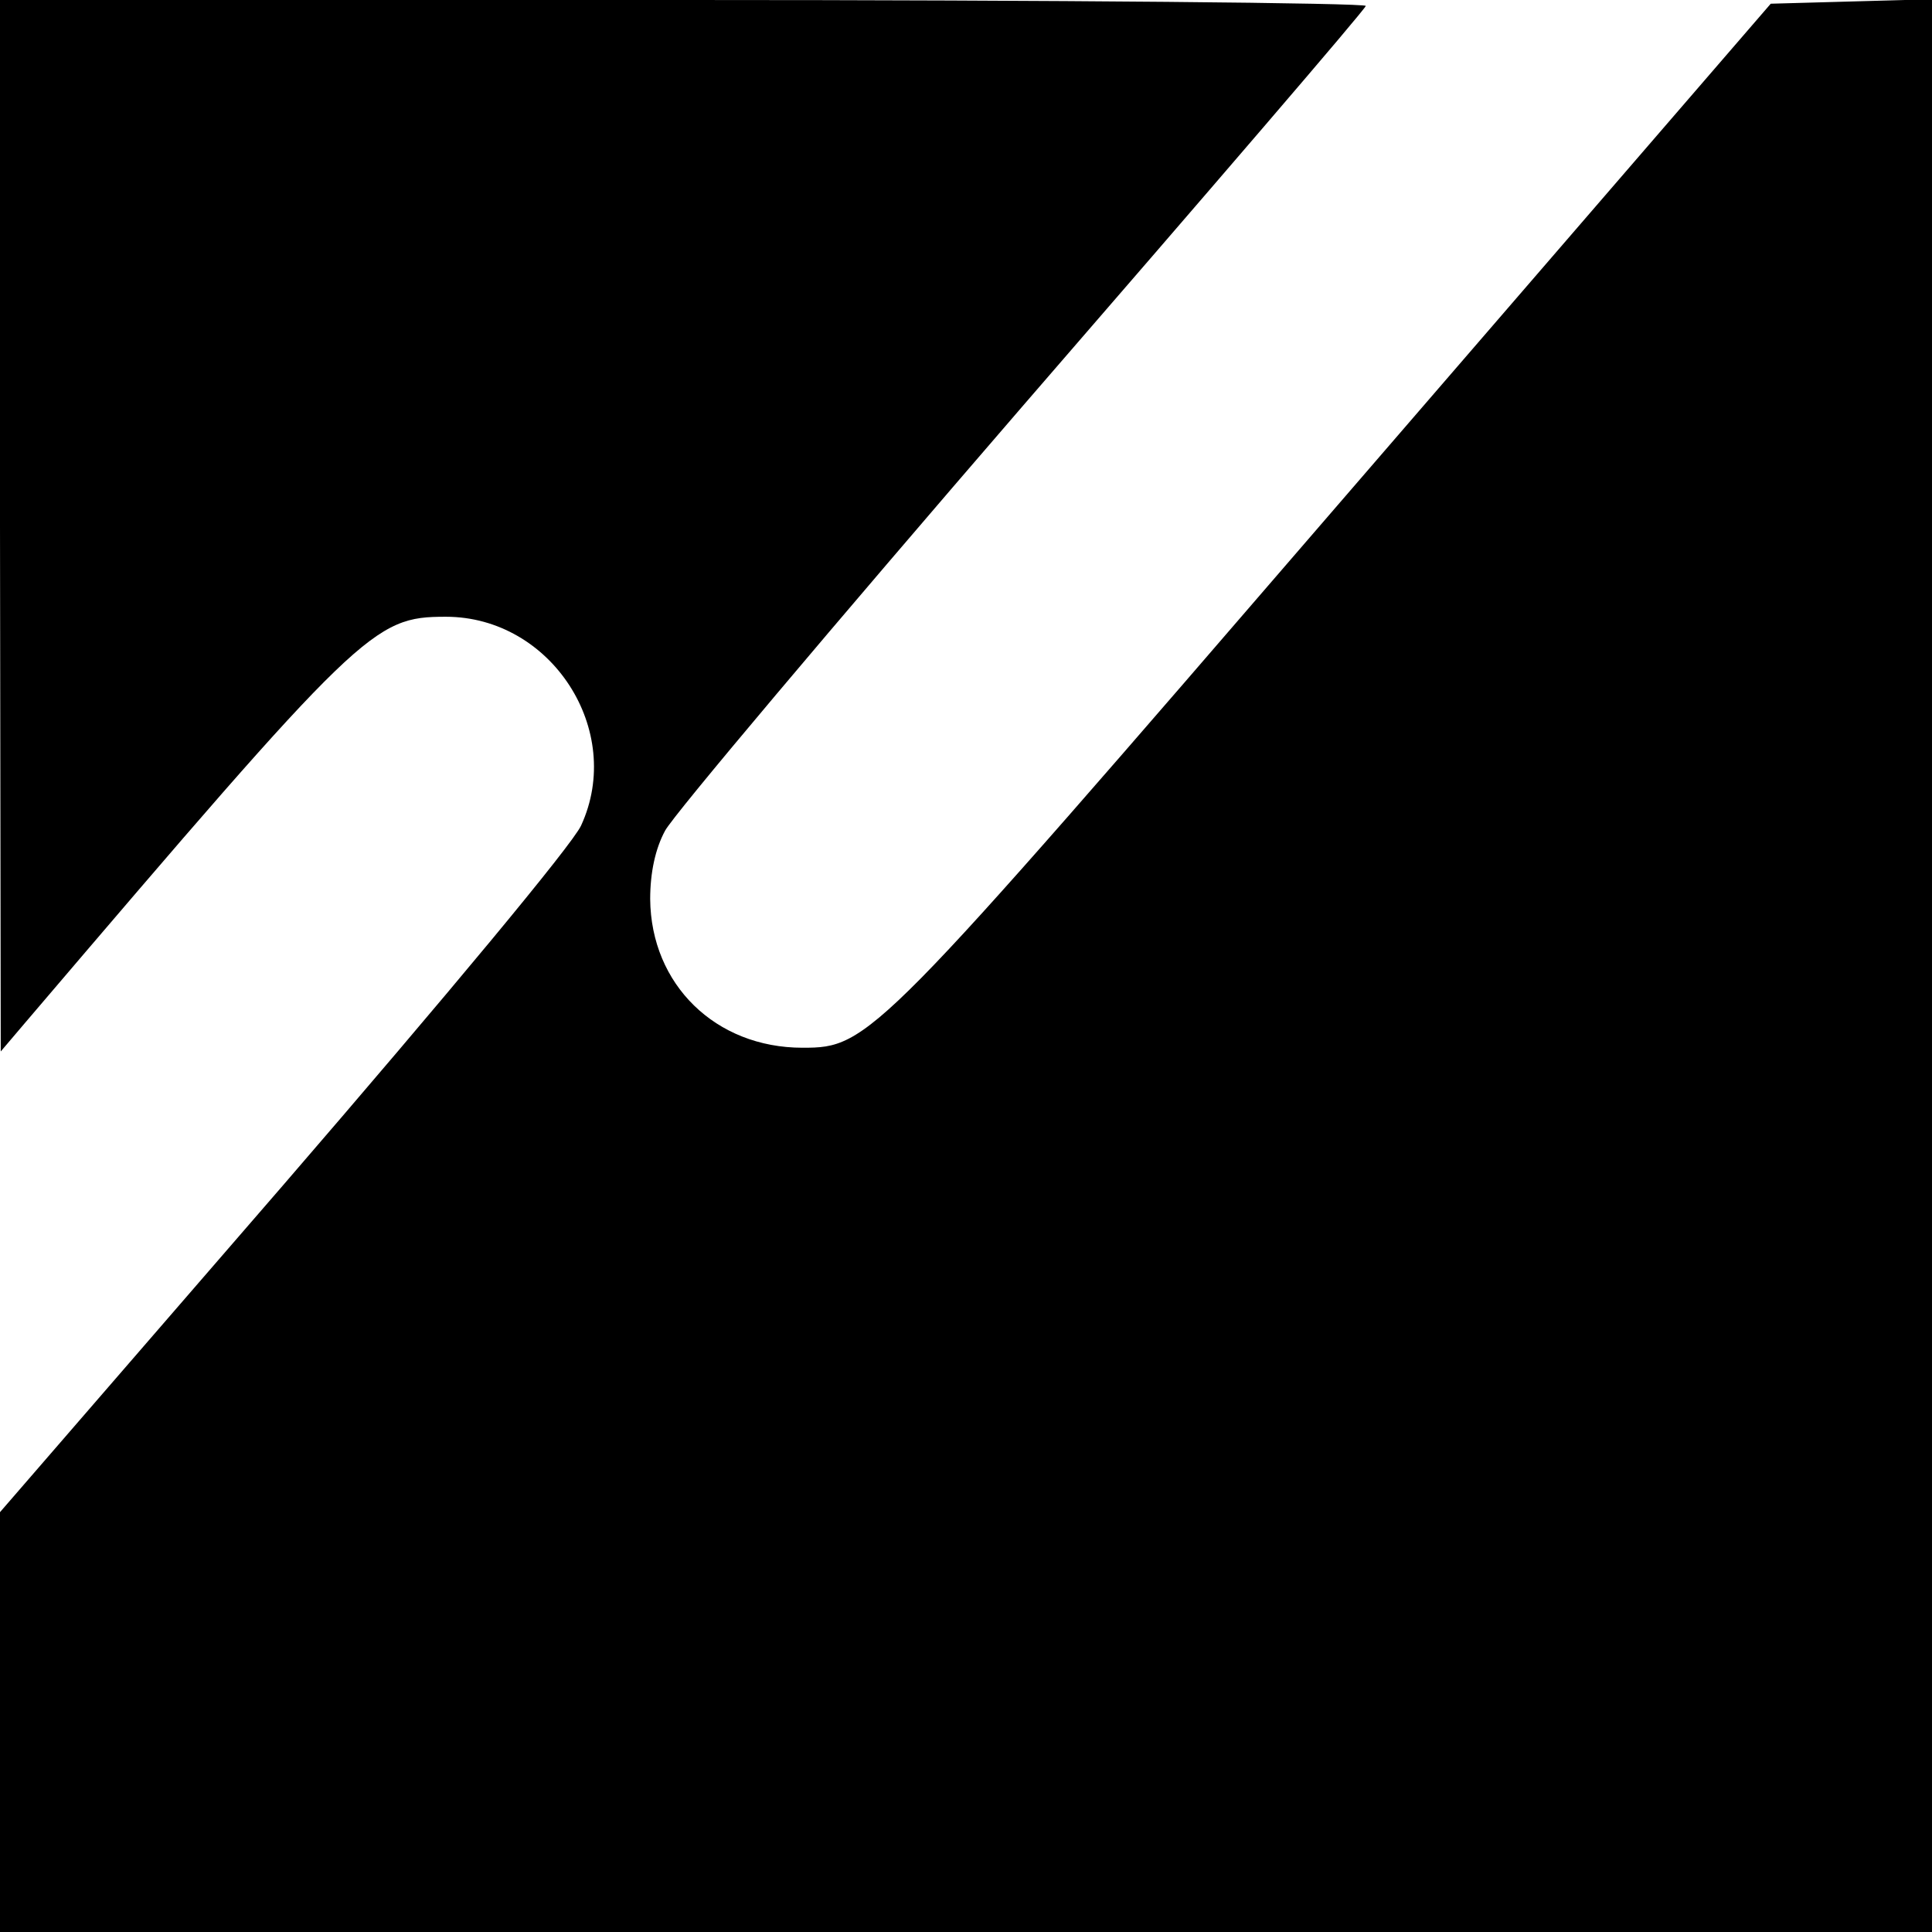
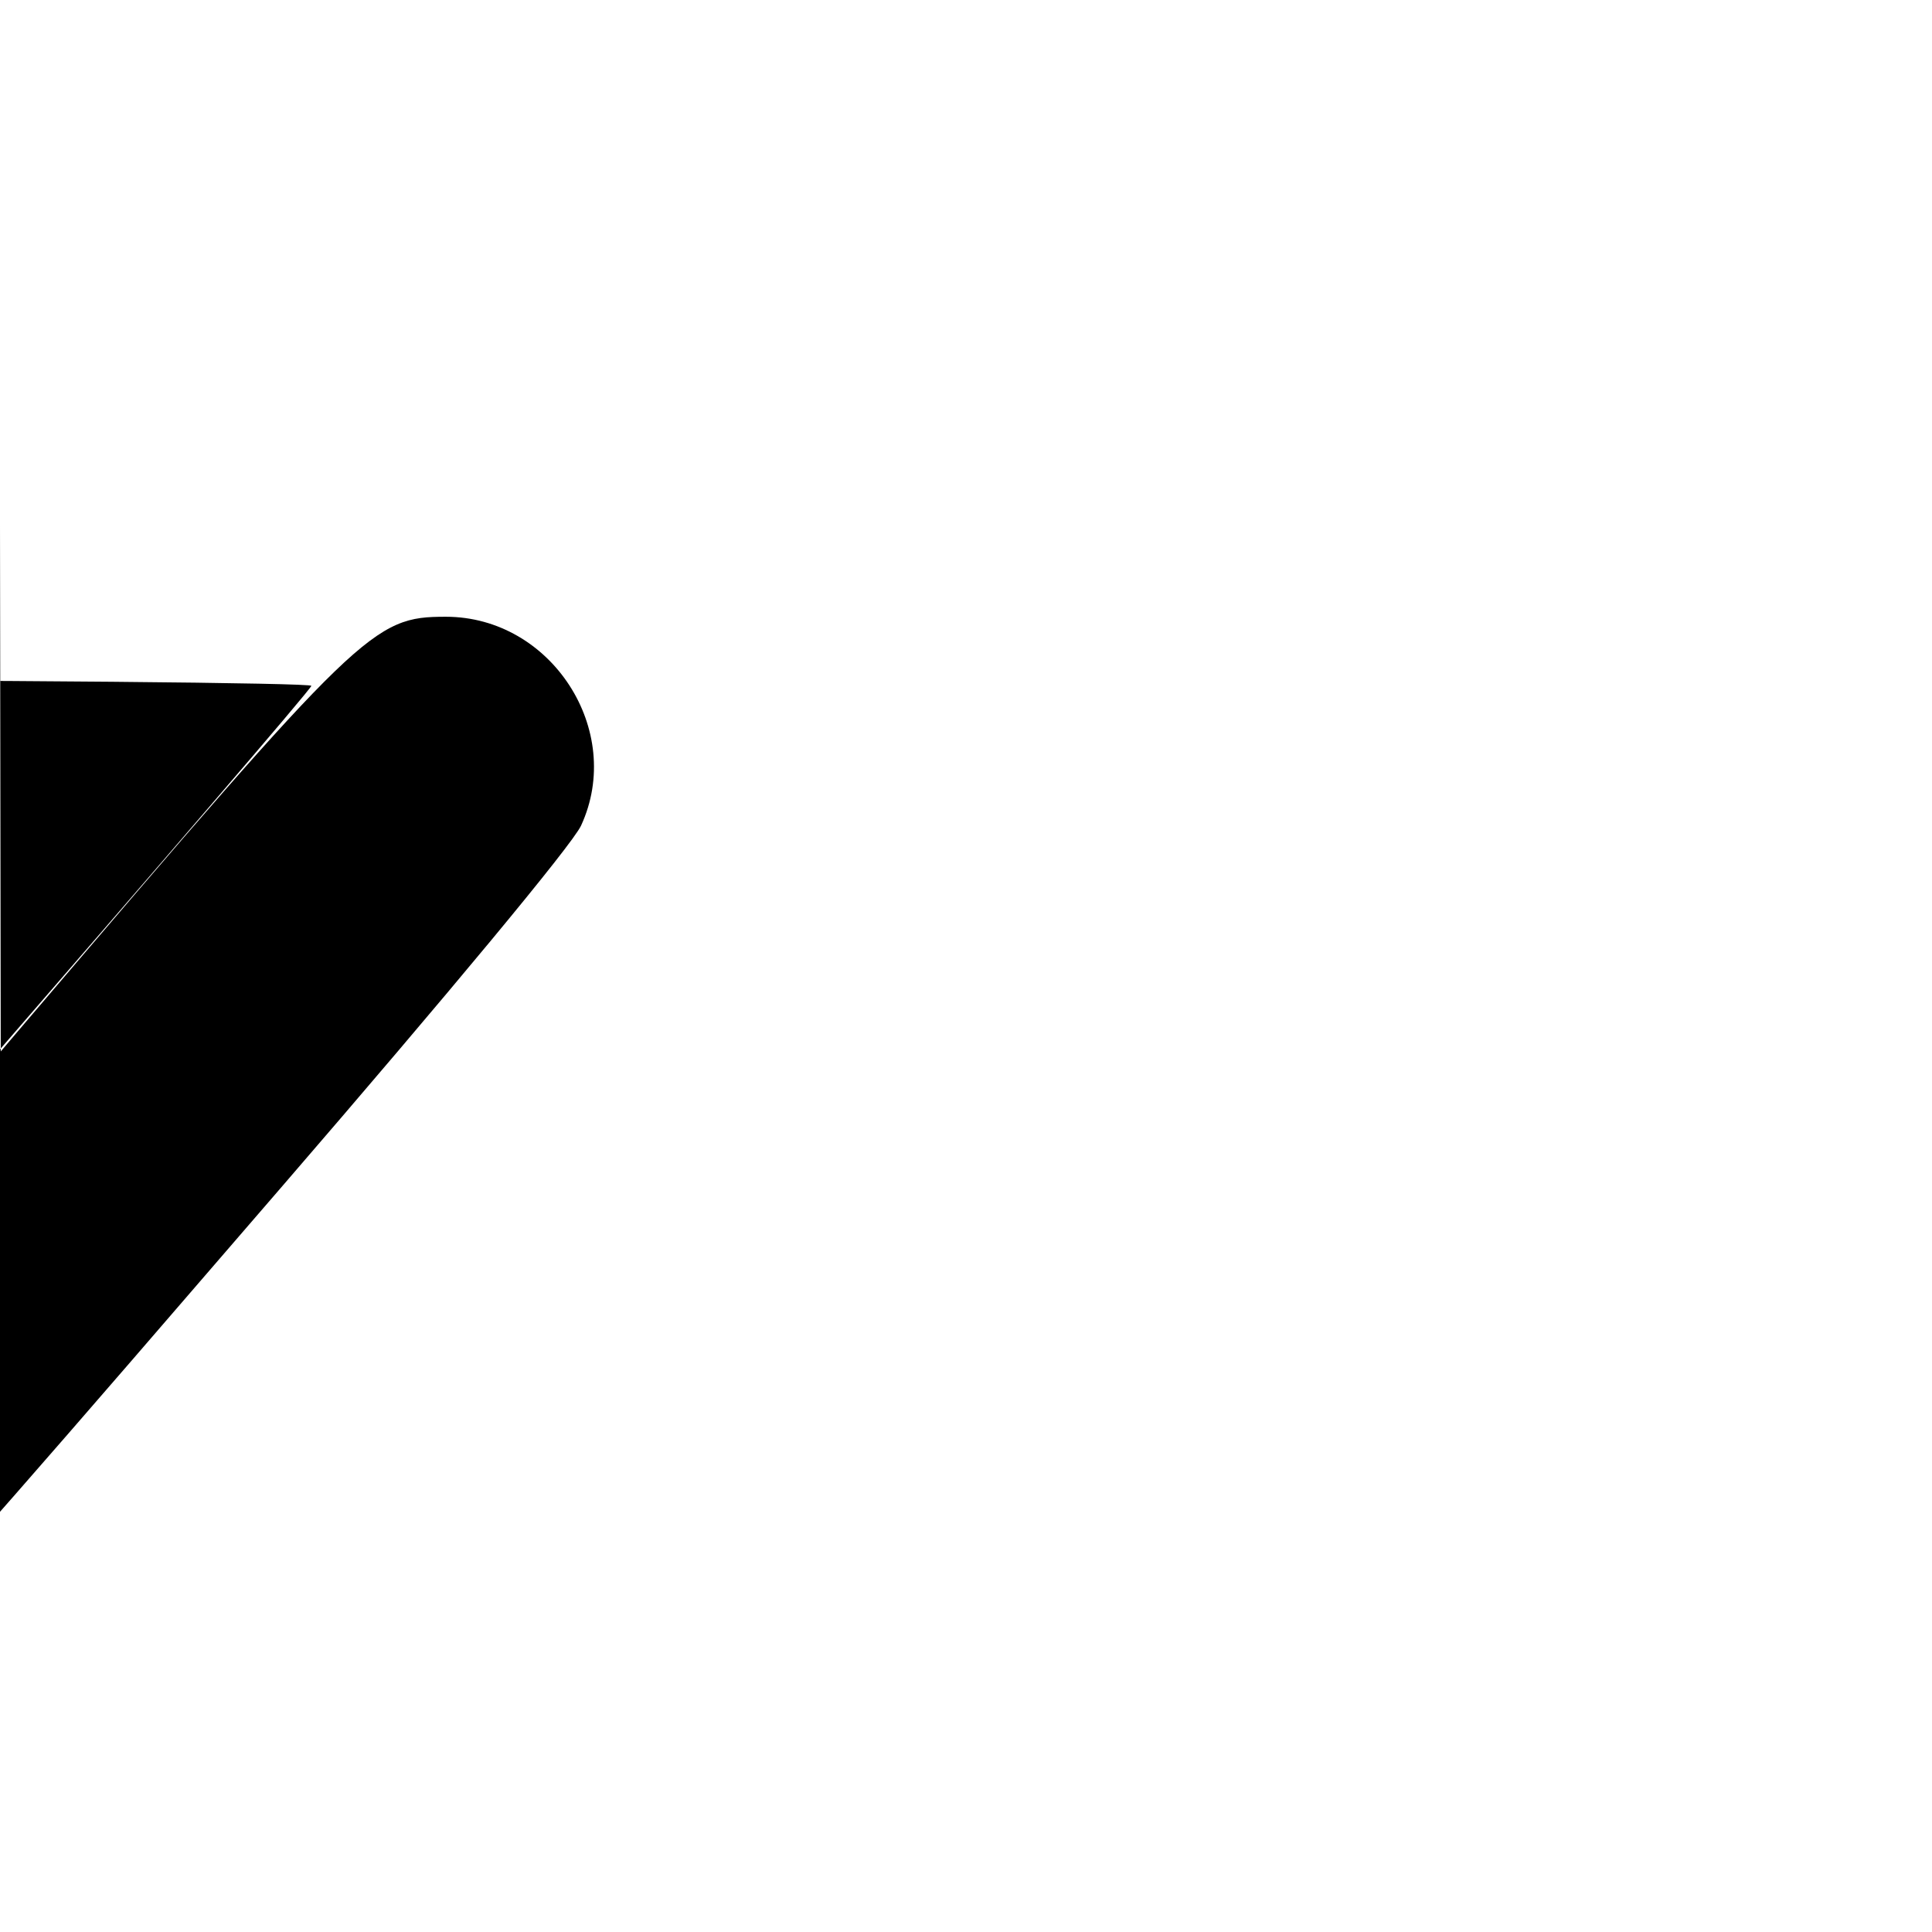
<svg xmlns="http://www.w3.org/2000/svg" version="1.0" width="260pt" height="260pt" viewBox="0 0 260 260" preserveAspectRatio="xMidYMid meet">
  <g transform="translate(0,260) scale(0.1,-0.1)" fill="#000000" stroke="none">
-     <path d="M0 1893 l1 -708 34 40 c452 530 467 545 565 545 142 0 241 -153 182 -281 -12 -26 -180 -228 -401 -484 l-381 -440 0 -282 0 -283 1300 0 1300 0 0 1300 0 1301 -109 -3 -108 -3 -583 -675 c-623 -722 -630 -730 -720 -730 -117 0 -204 85 -205 200 0 36 7 68 20 92 11 21 227 277 480 570 253 292 462 535 463 540 2 4 -411 8 -917 8 l-921 0 0 -707z" />
+     <path d="M0 1893 l1 -708 34 40 c452 530 467 545 565 545 142 0 241 -153 182 -281 -12 -26 -180 -228 -401 -484 c-623 -722 -630 -730 -720 -730 -117 0 -204 85 -205 200 0 36 7 68 20 92 11 21 227 277 480 570 253 292 462 535 463 540 2 4 -411 8 -917 8 l-921 0 0 -707z" />
  </g>
</svg>